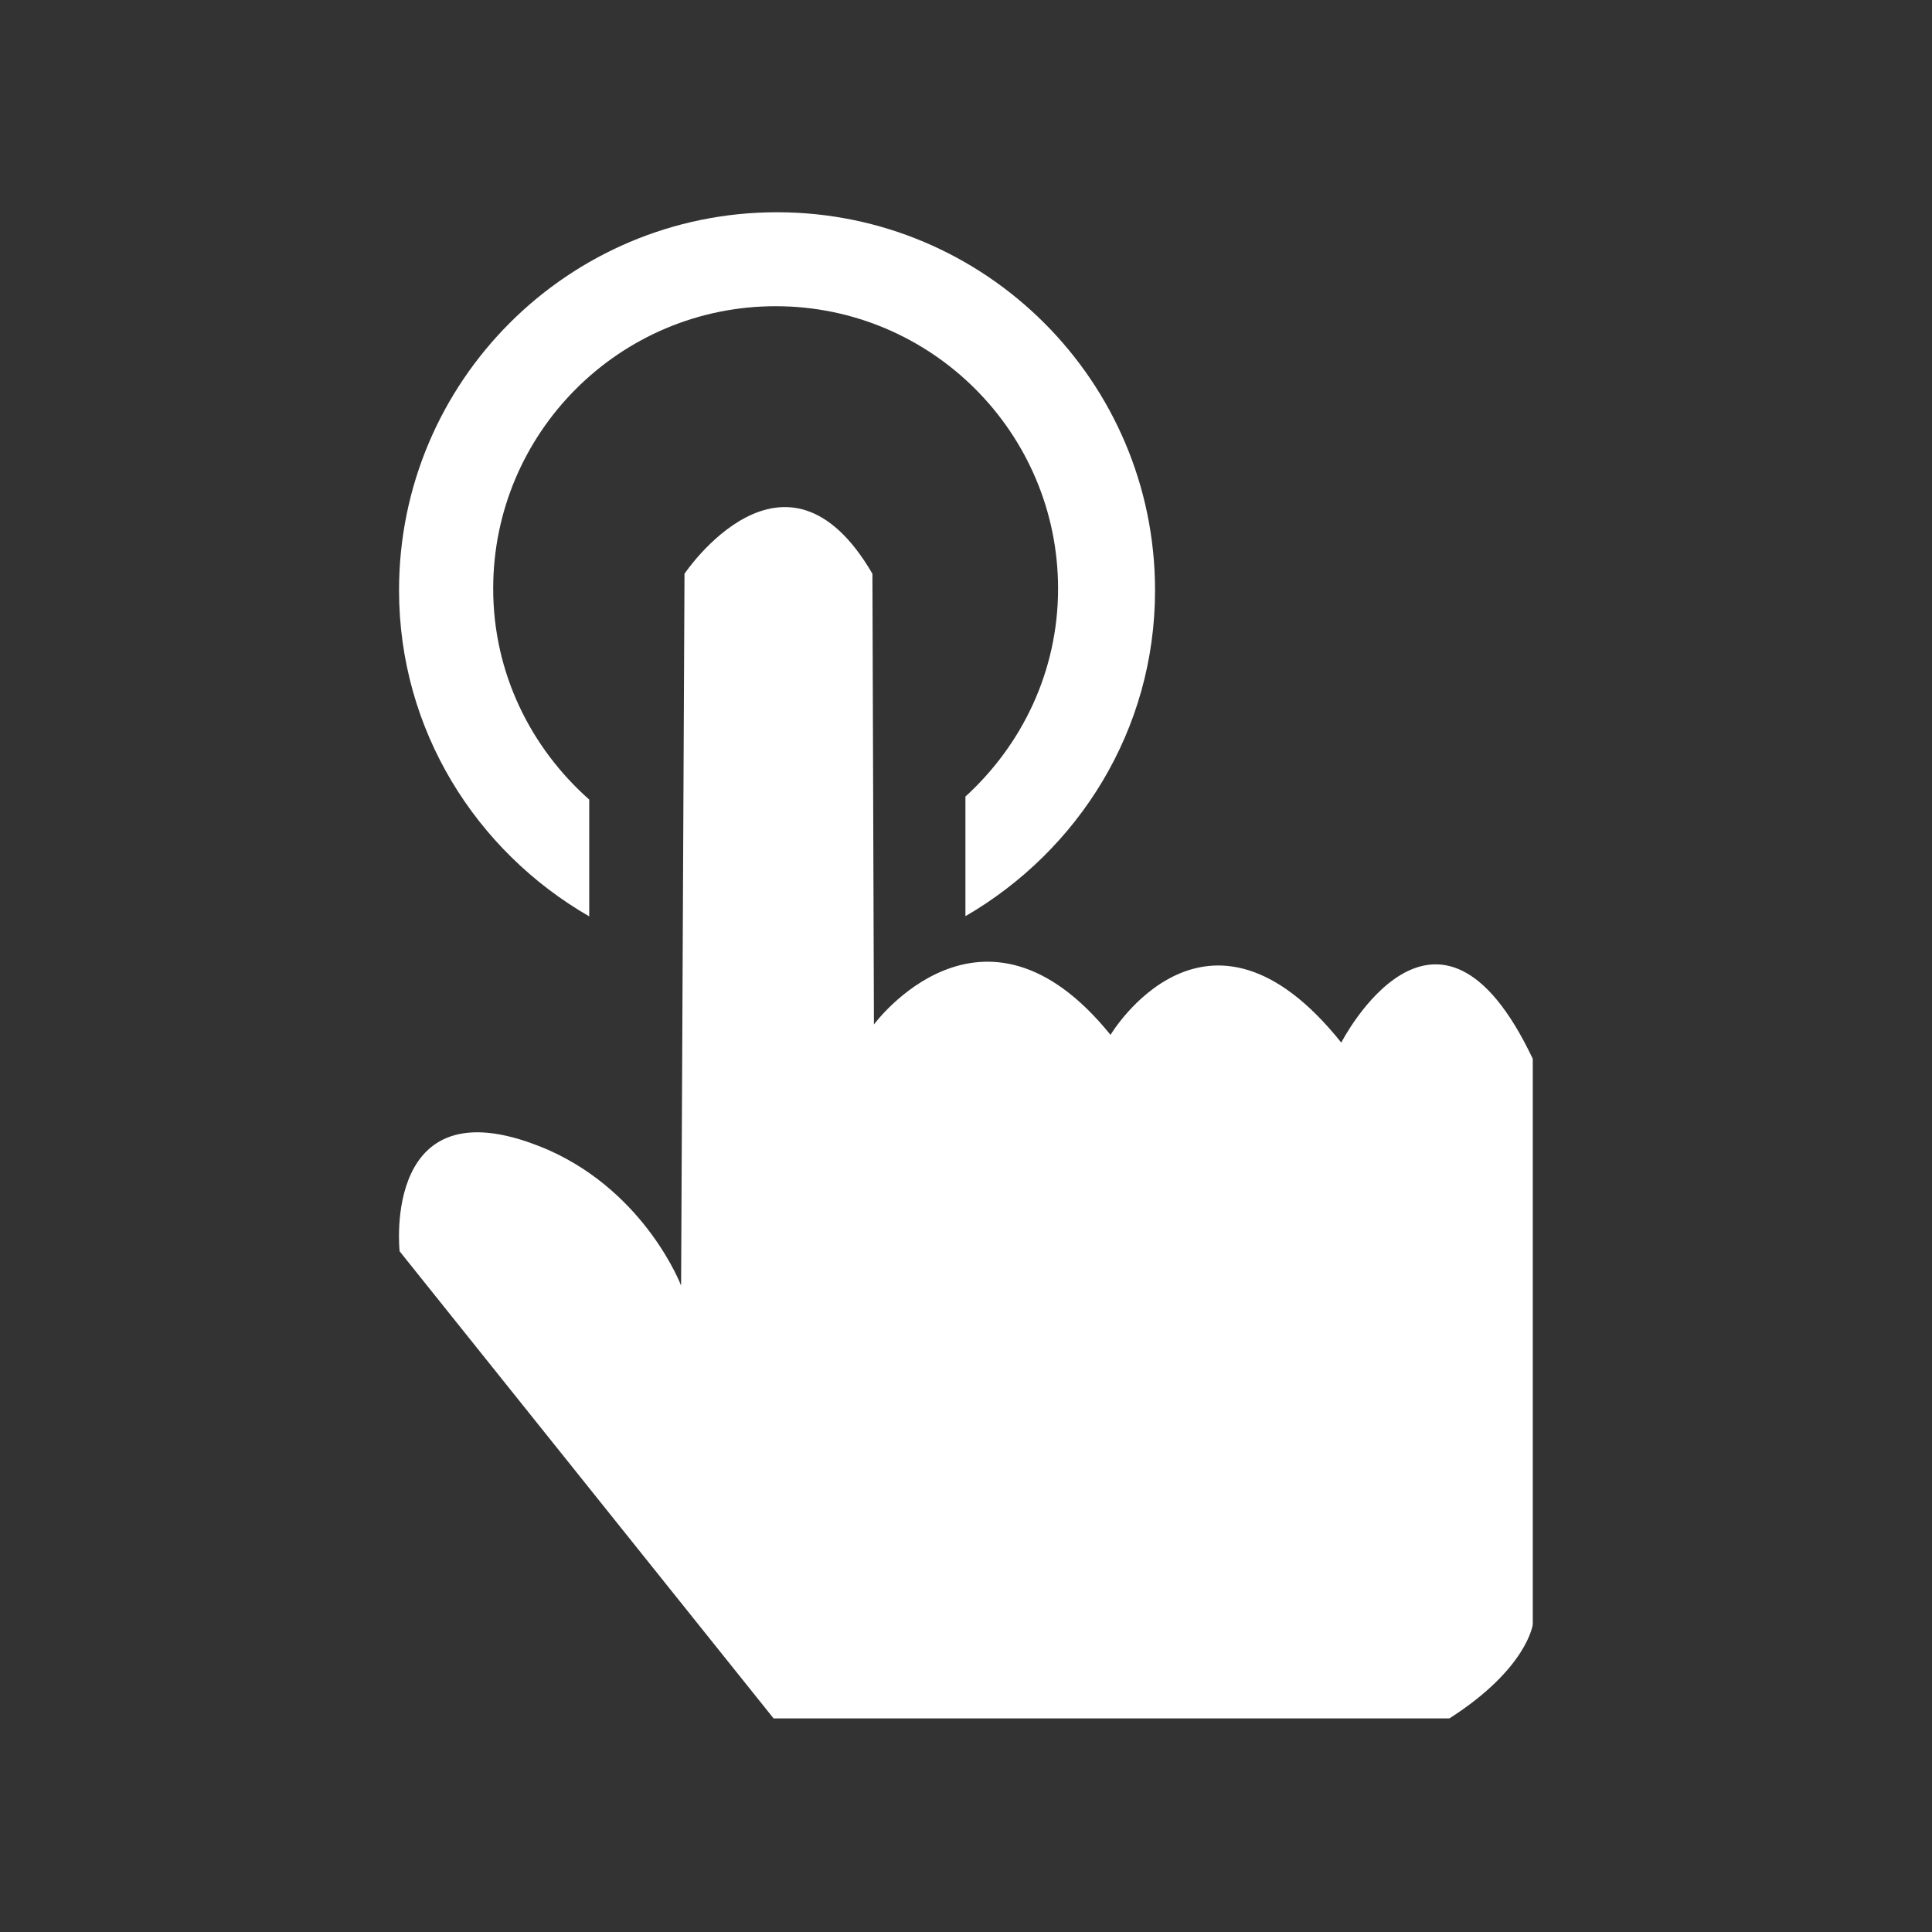
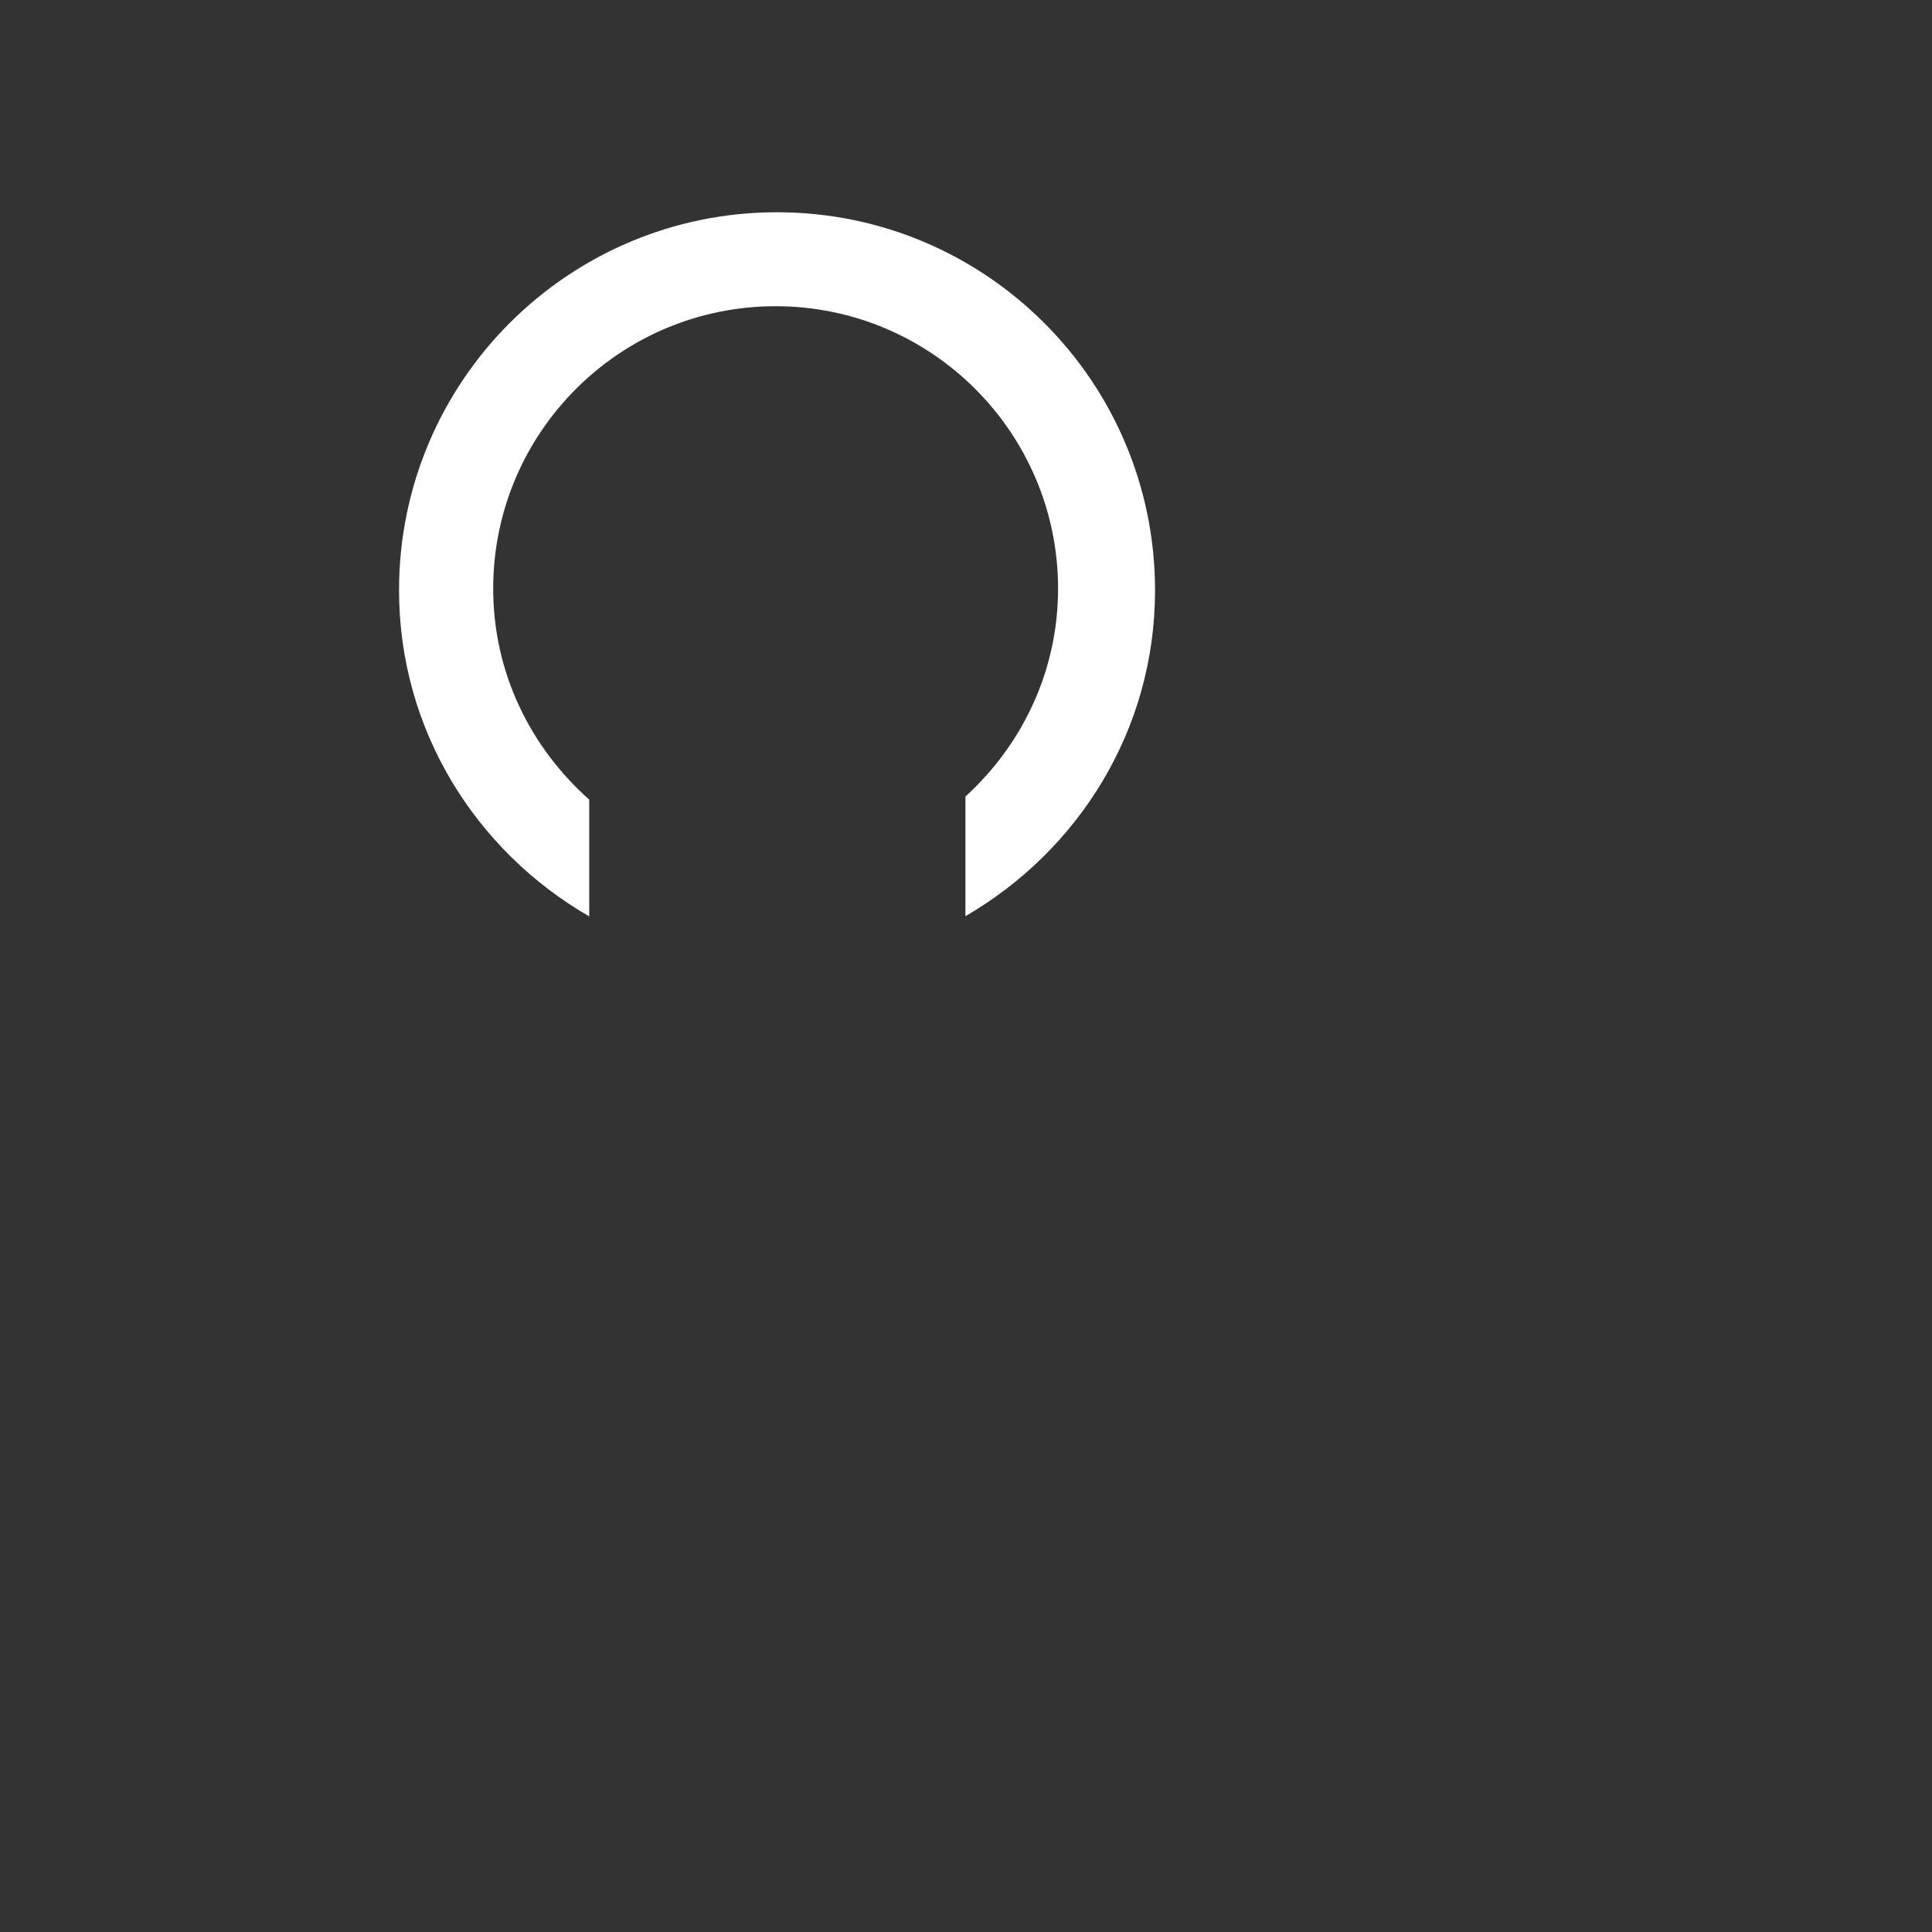
<svg xmlns="http://www.w3.org/2000/svg" t="1687161792891" class="icon" viewBox="0 0 1024 1024" version="1.1" p-id="7997" width="24" height="24">
  <rect x="0" y="0" width="1024" height="1024" fill="#333333" stroke="none" />
-   <path d="M410.1 910.9L211.8 663.2s-10-92.4 79.3-53.5c51.5 23.1 69.9 71.7 69.9 71.7l1.8-377.3s53.3-79.5 99.6 0l0.8 238.9s57.6-78.4 125.4 5.5c0 0 50.8-85.4 122.3 4.1 0 0 50.6-98.8 101.5 8.6V861s-2.9 23.4-44.2 49.8H410.1z m0 0" fill="#ffffff" p-id="7998" />
  <path d="M411.8 112.5c-110.6 0-200.3 89.7-200.3 200.3 0 74.2 40.8 138.3 100.8 172.9v-61.9c-31-27.5-50.9-67.1-50.9-111.8 0-82.6 67-149.7 149.7-149.7 82.6 0 149.7 67.1 149.7 149.7 0 43.8-19.1 82.8-49.1 110.2v63.4c59.8-34.7 100.5-98.6 100.5-172.7 0-110.7-89.8-200.4-200.4-200.4z m0 0" fill="#ffffff" p-id="7999" />
</svg>